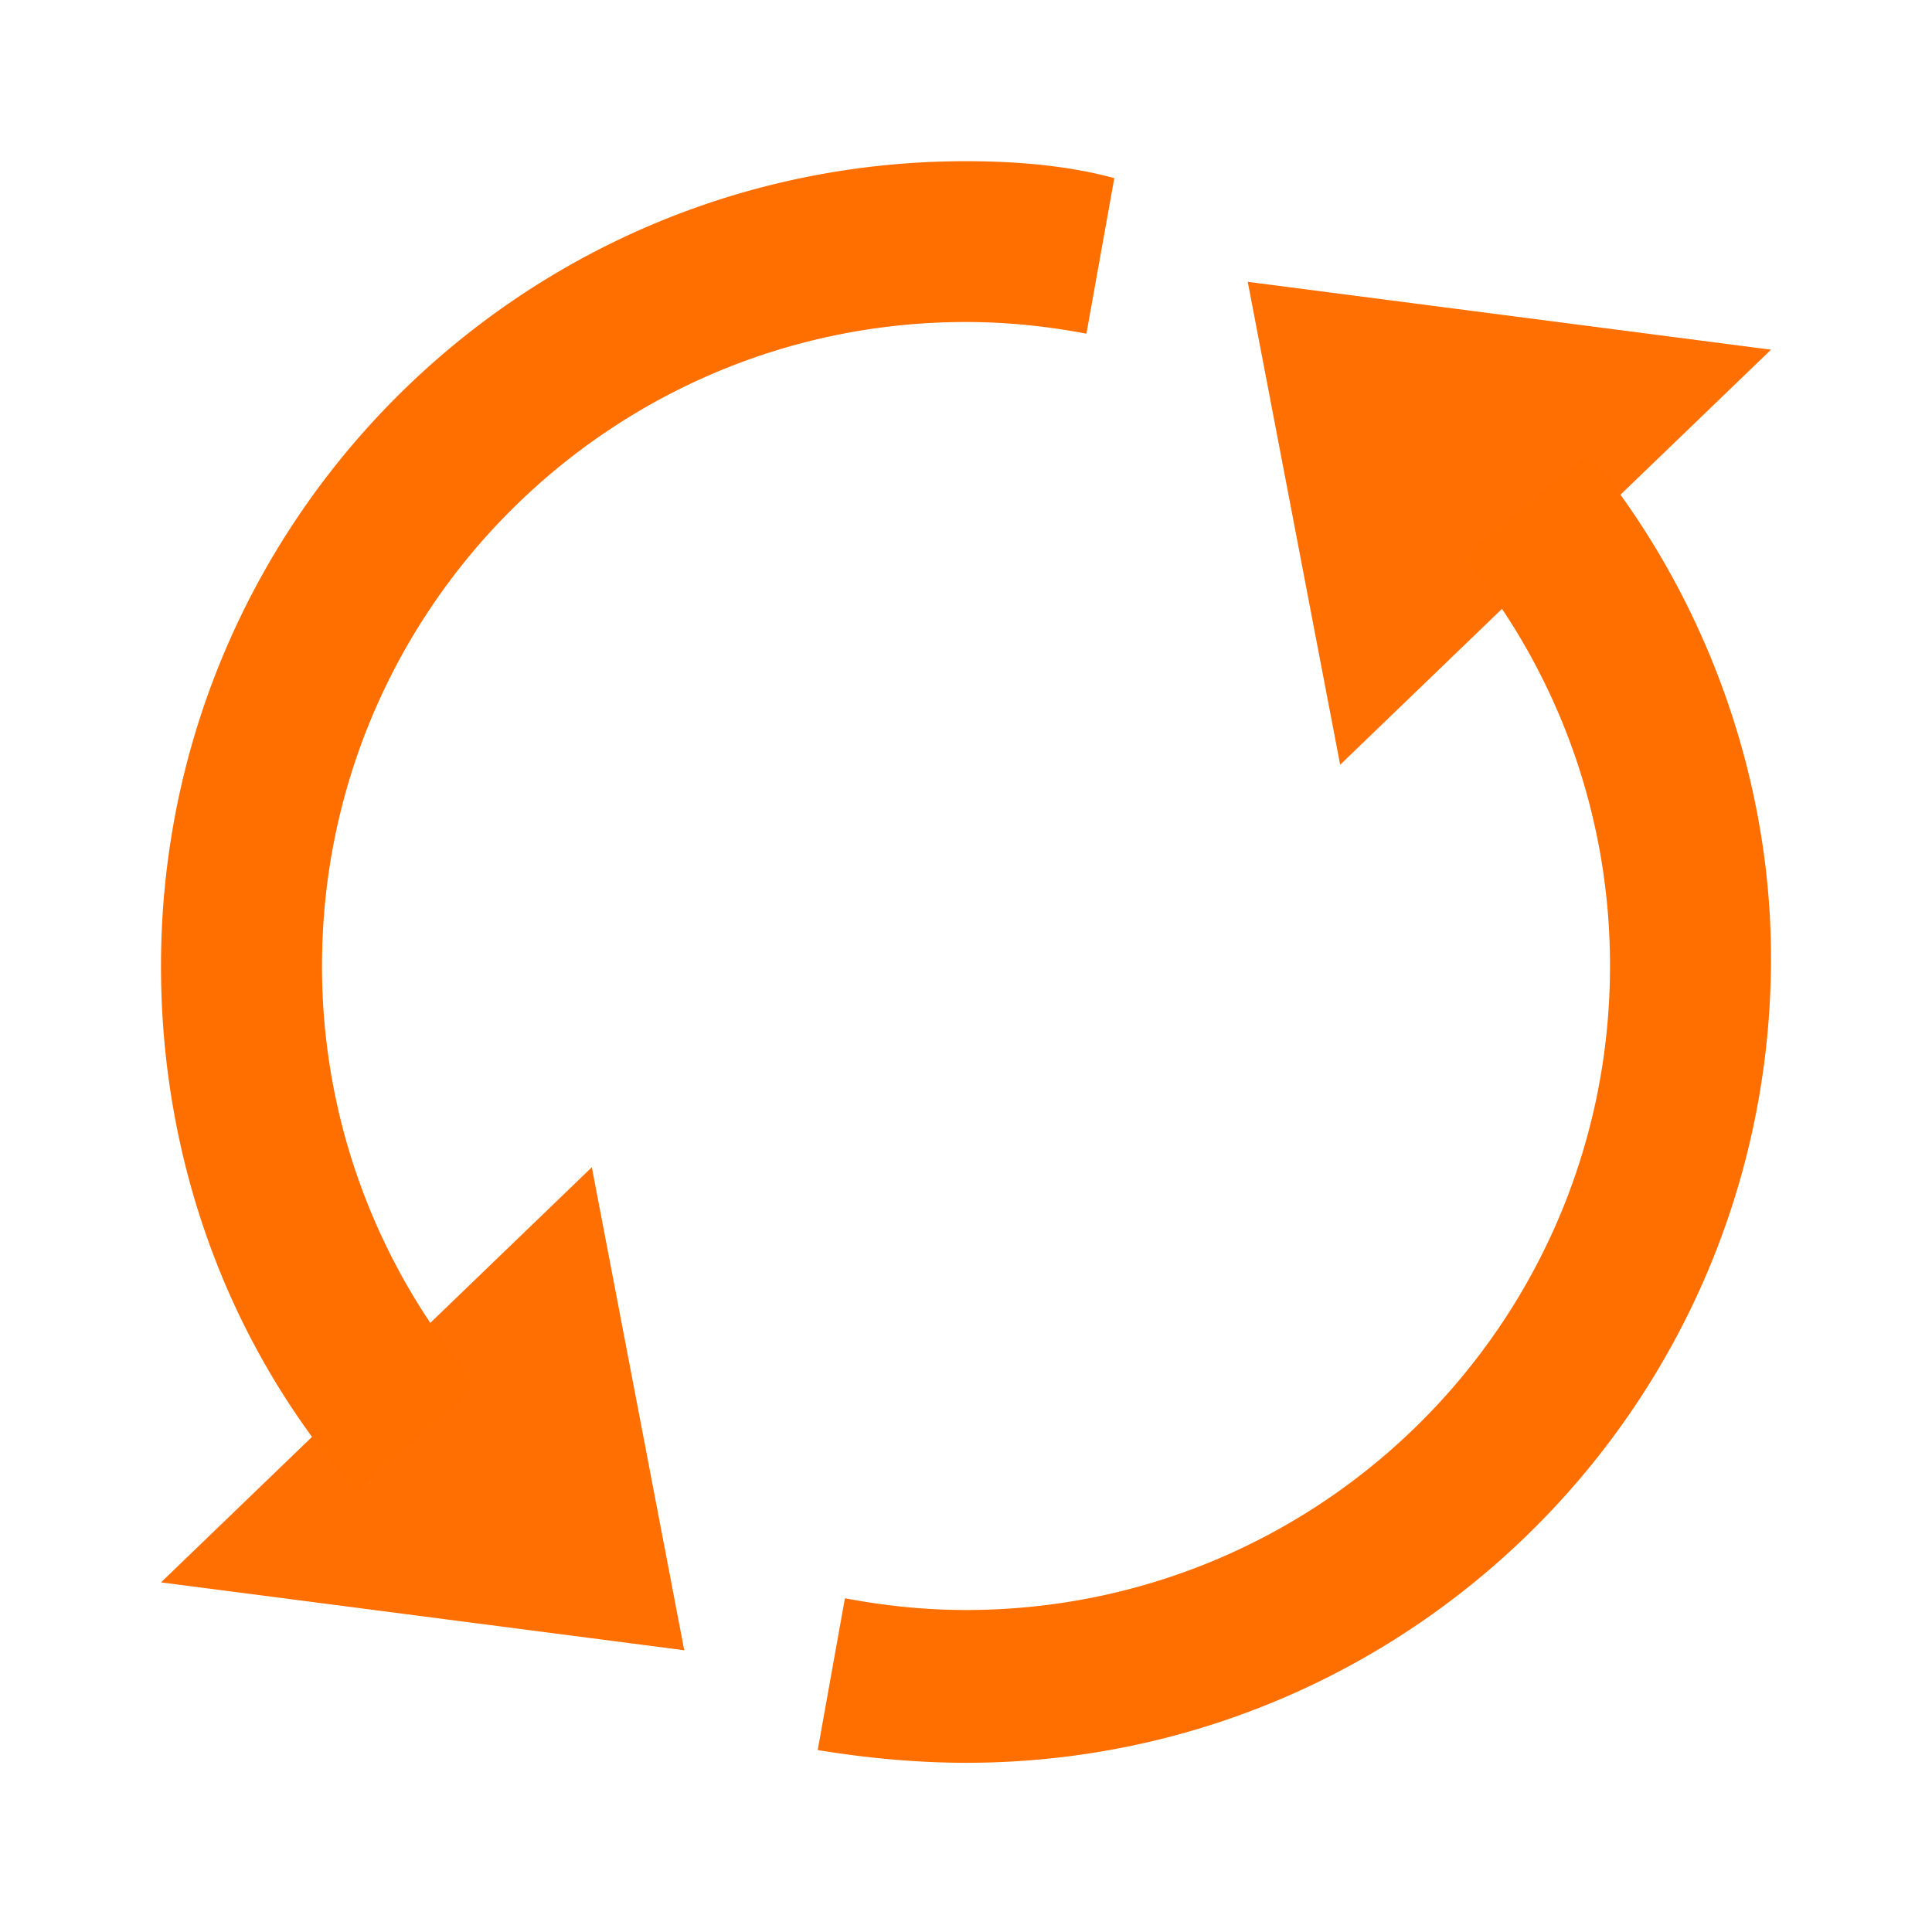
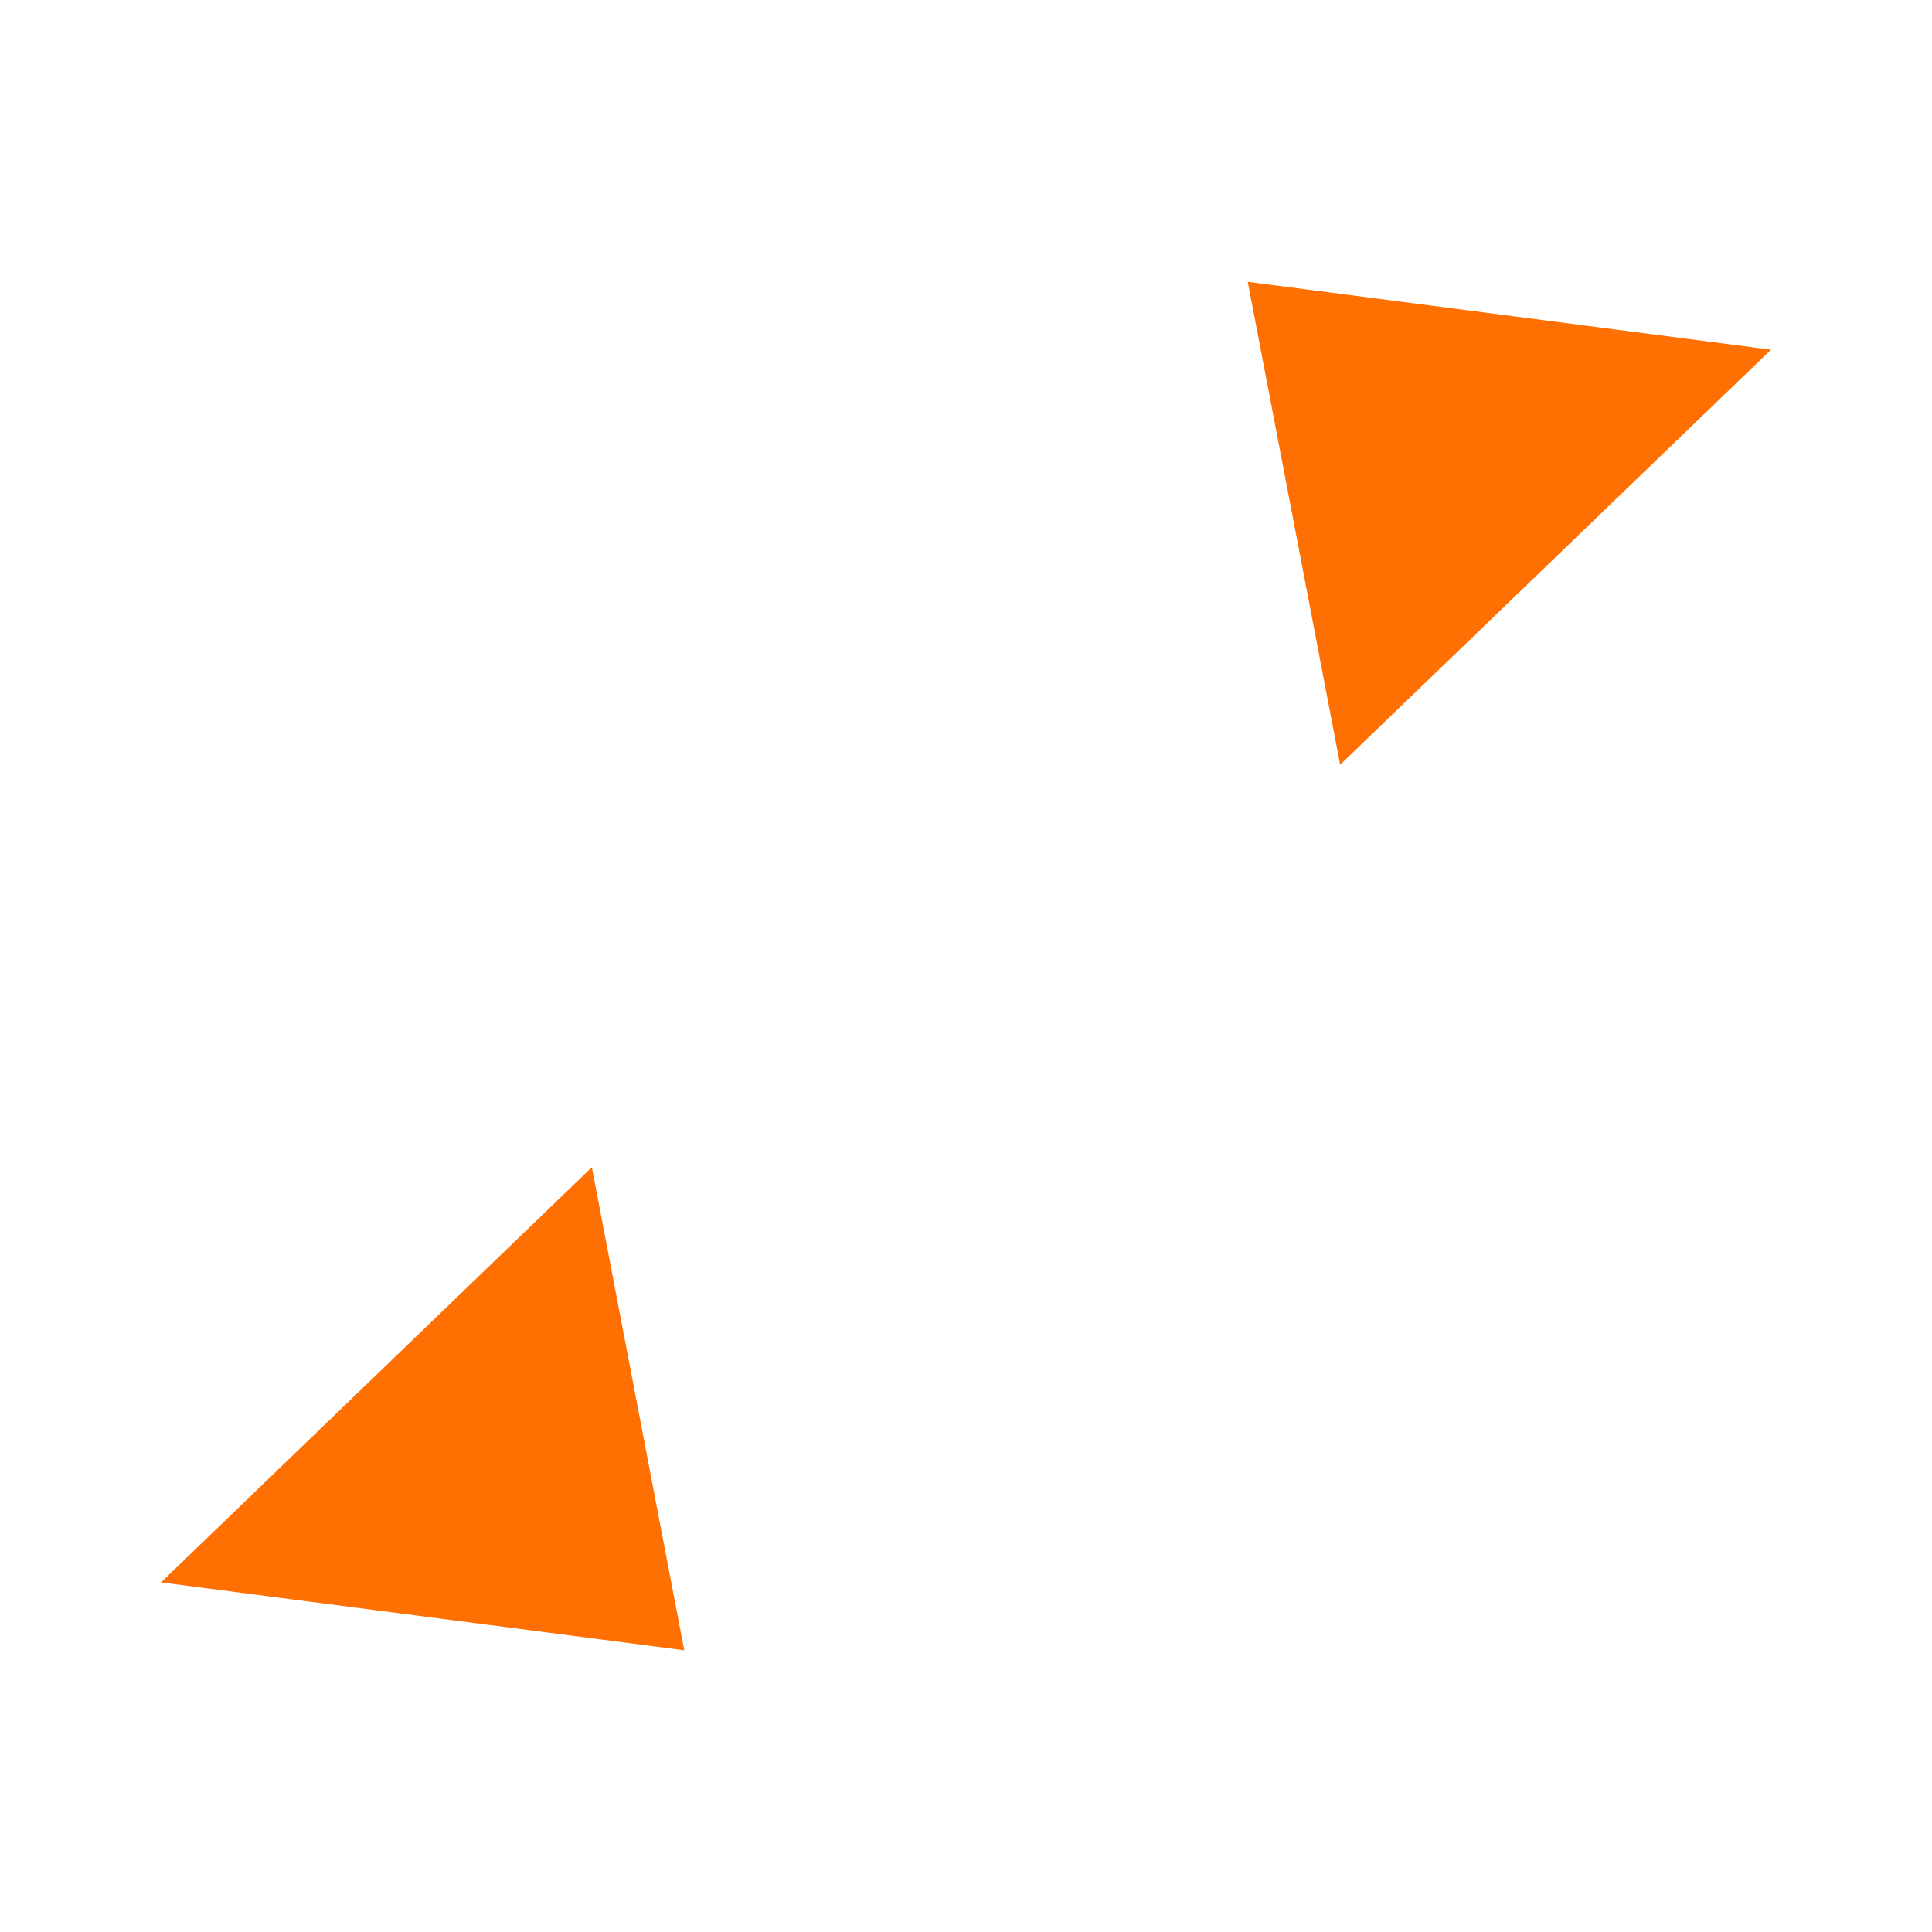
<svg xmlns="http://www.w3.org/2000/svg" viewBox="0 0 48 48" style="enable-background:new 0 0 48 48" xml:space="preserve" width="480" height="480">
-   <path style="fill:#ff6f02" d="m31 7.002 13 1.686L33.296 19 31 7.002zM17 41 4 39.314 14.704 29 17 41z" />
-   <path style="fill:#ff6f00" d="M8 24c0-8.837 7.163-16 16-16 1.024 0 2.021.106 2.992.29l.693-3.865c-1.16-.313-2.423-.42-3.685-.42-11.053 0-20 8.947-20 20 0 4.844 1.686 9.474 4.844 13.051l3.037-2.629A15.923 15.923 0 0 1 8 24zM39.473 11.267l-3.143 2.537A15.932 15.932 0 0 1 40 24c0 8.837-7.163 16-16 16-1.029 0-2.033-.106-3.008-.292l-.676 3.771c1.262.21 2.525.317 3.684.317 11.053 0 20-8.947 20-20 0-4.421-1.579-8.948-4.527-12.529z" />
+   <path style="fill:#ff6f02" d="m31 7.002 13 1.686L33.296 19 31 7.002zM17 41 4 39.314 14.704 29 17 41" />
</svg>